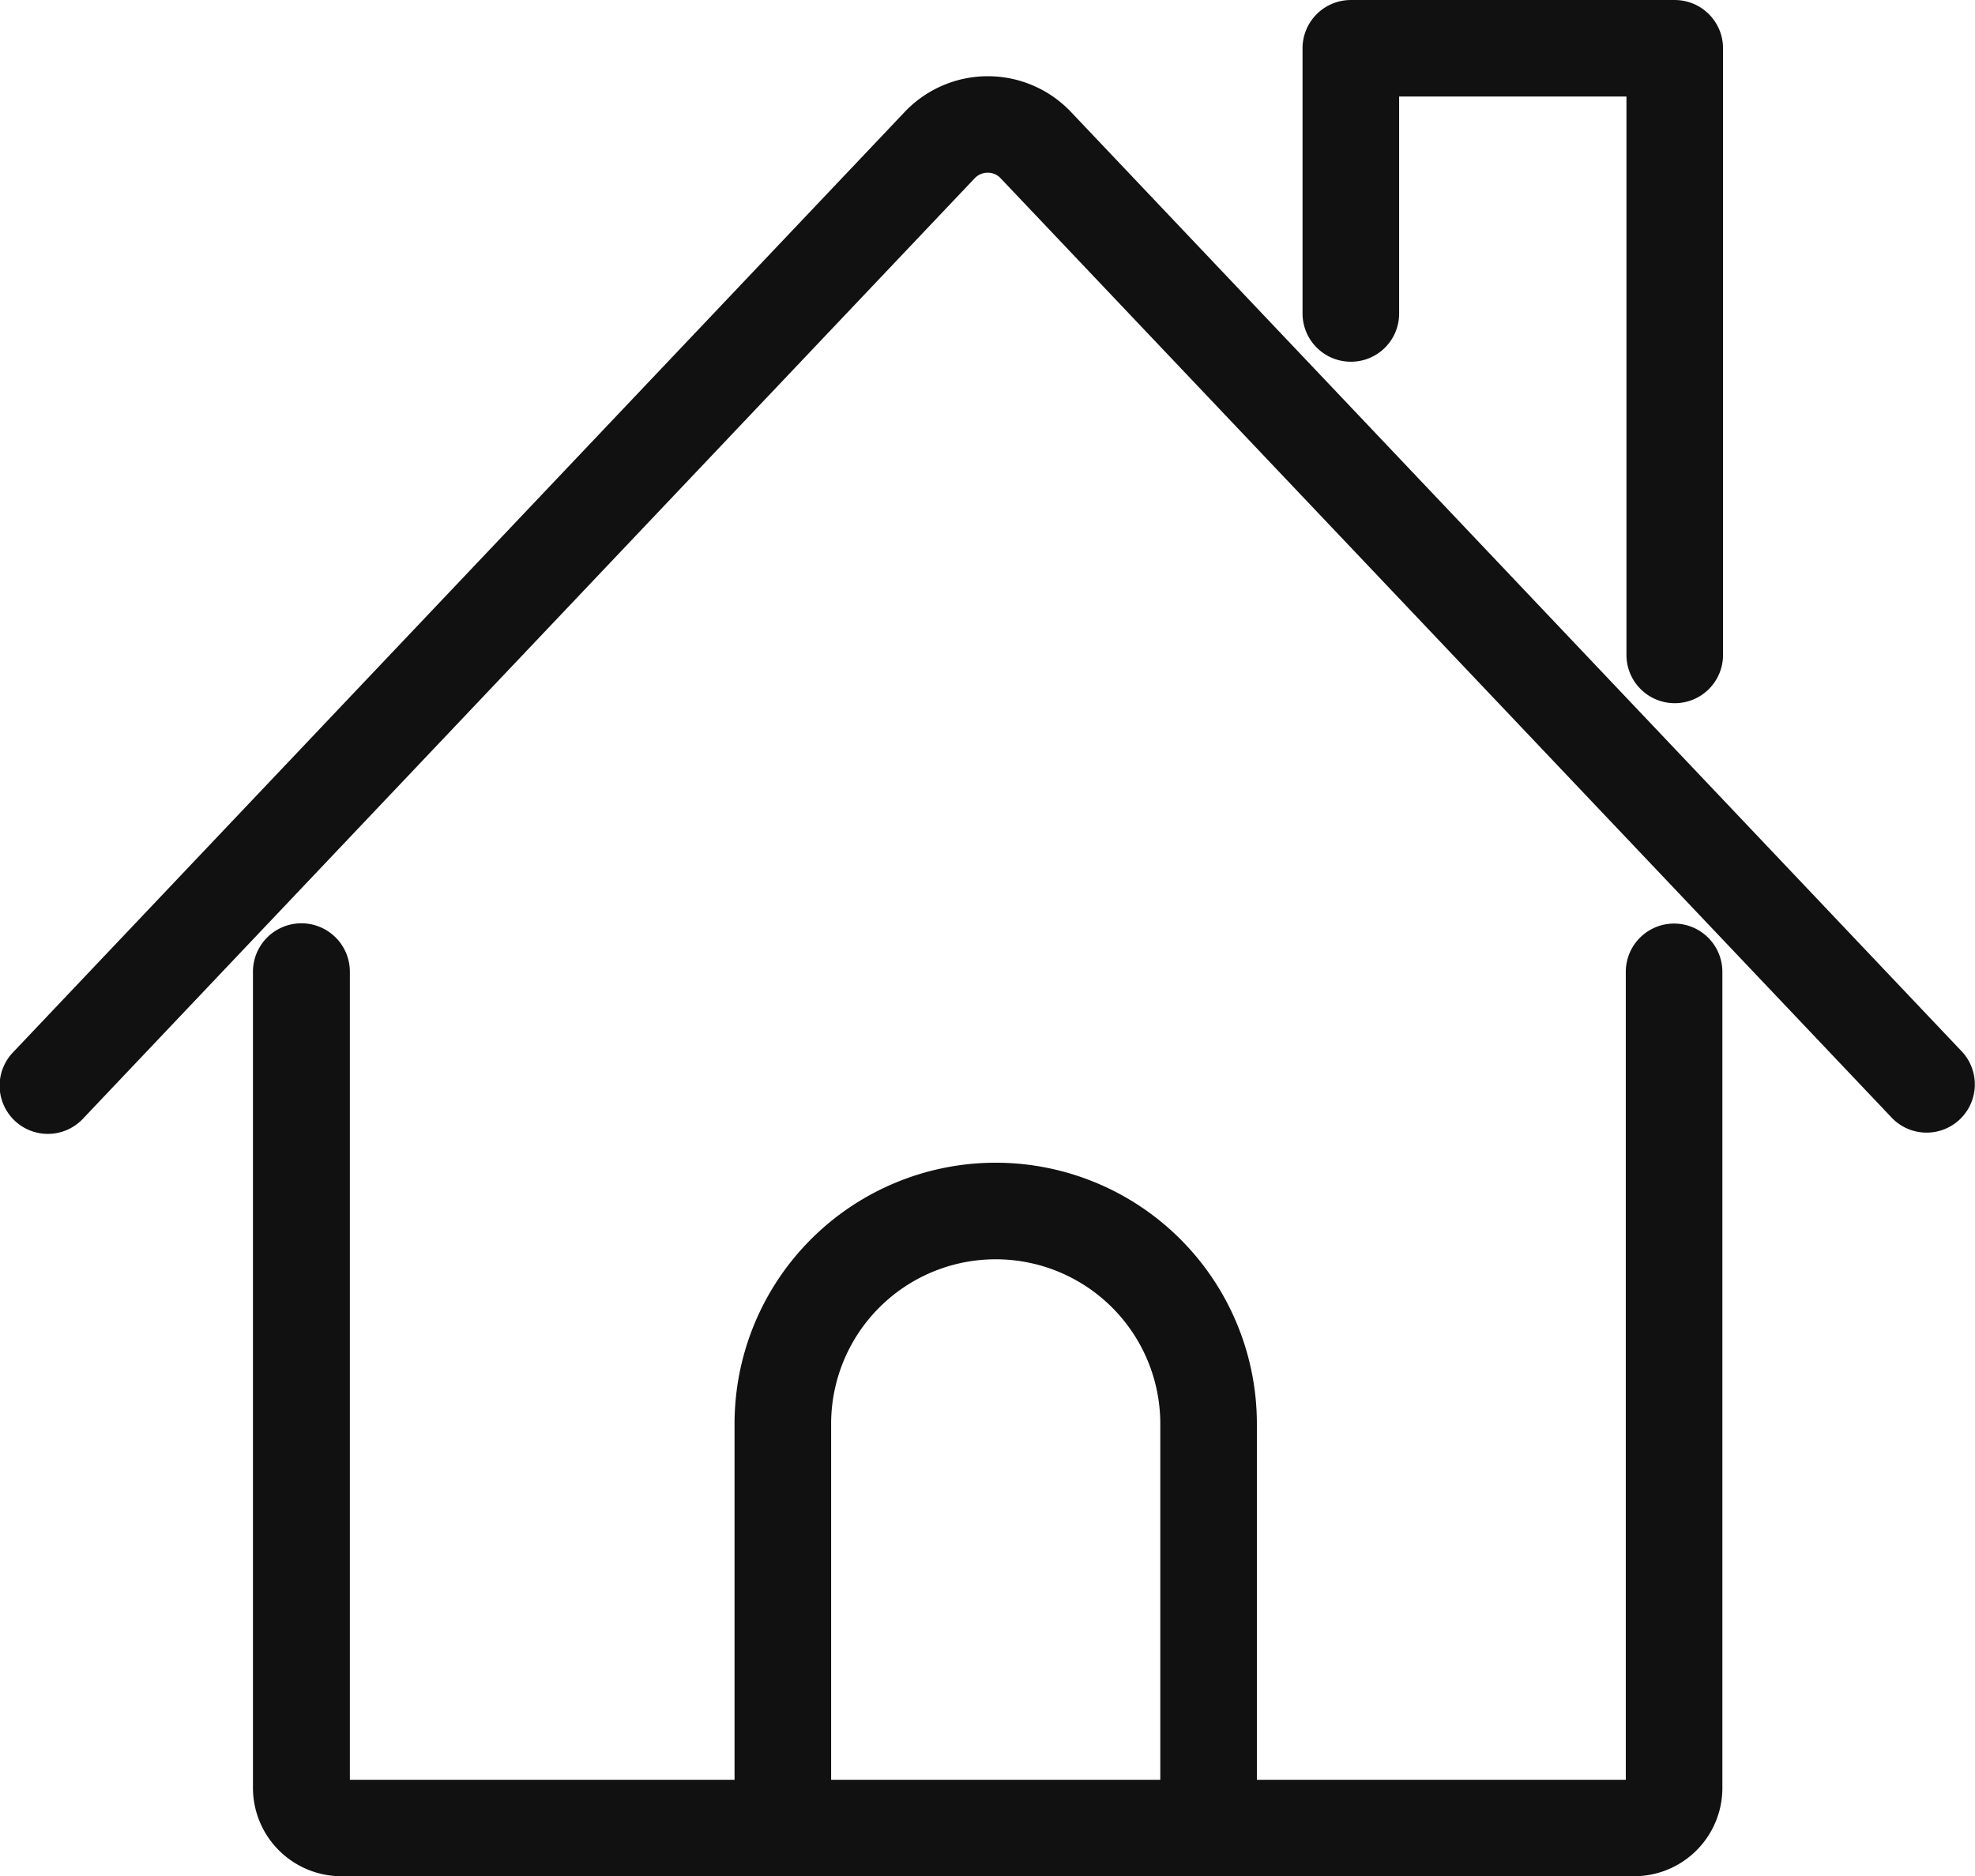
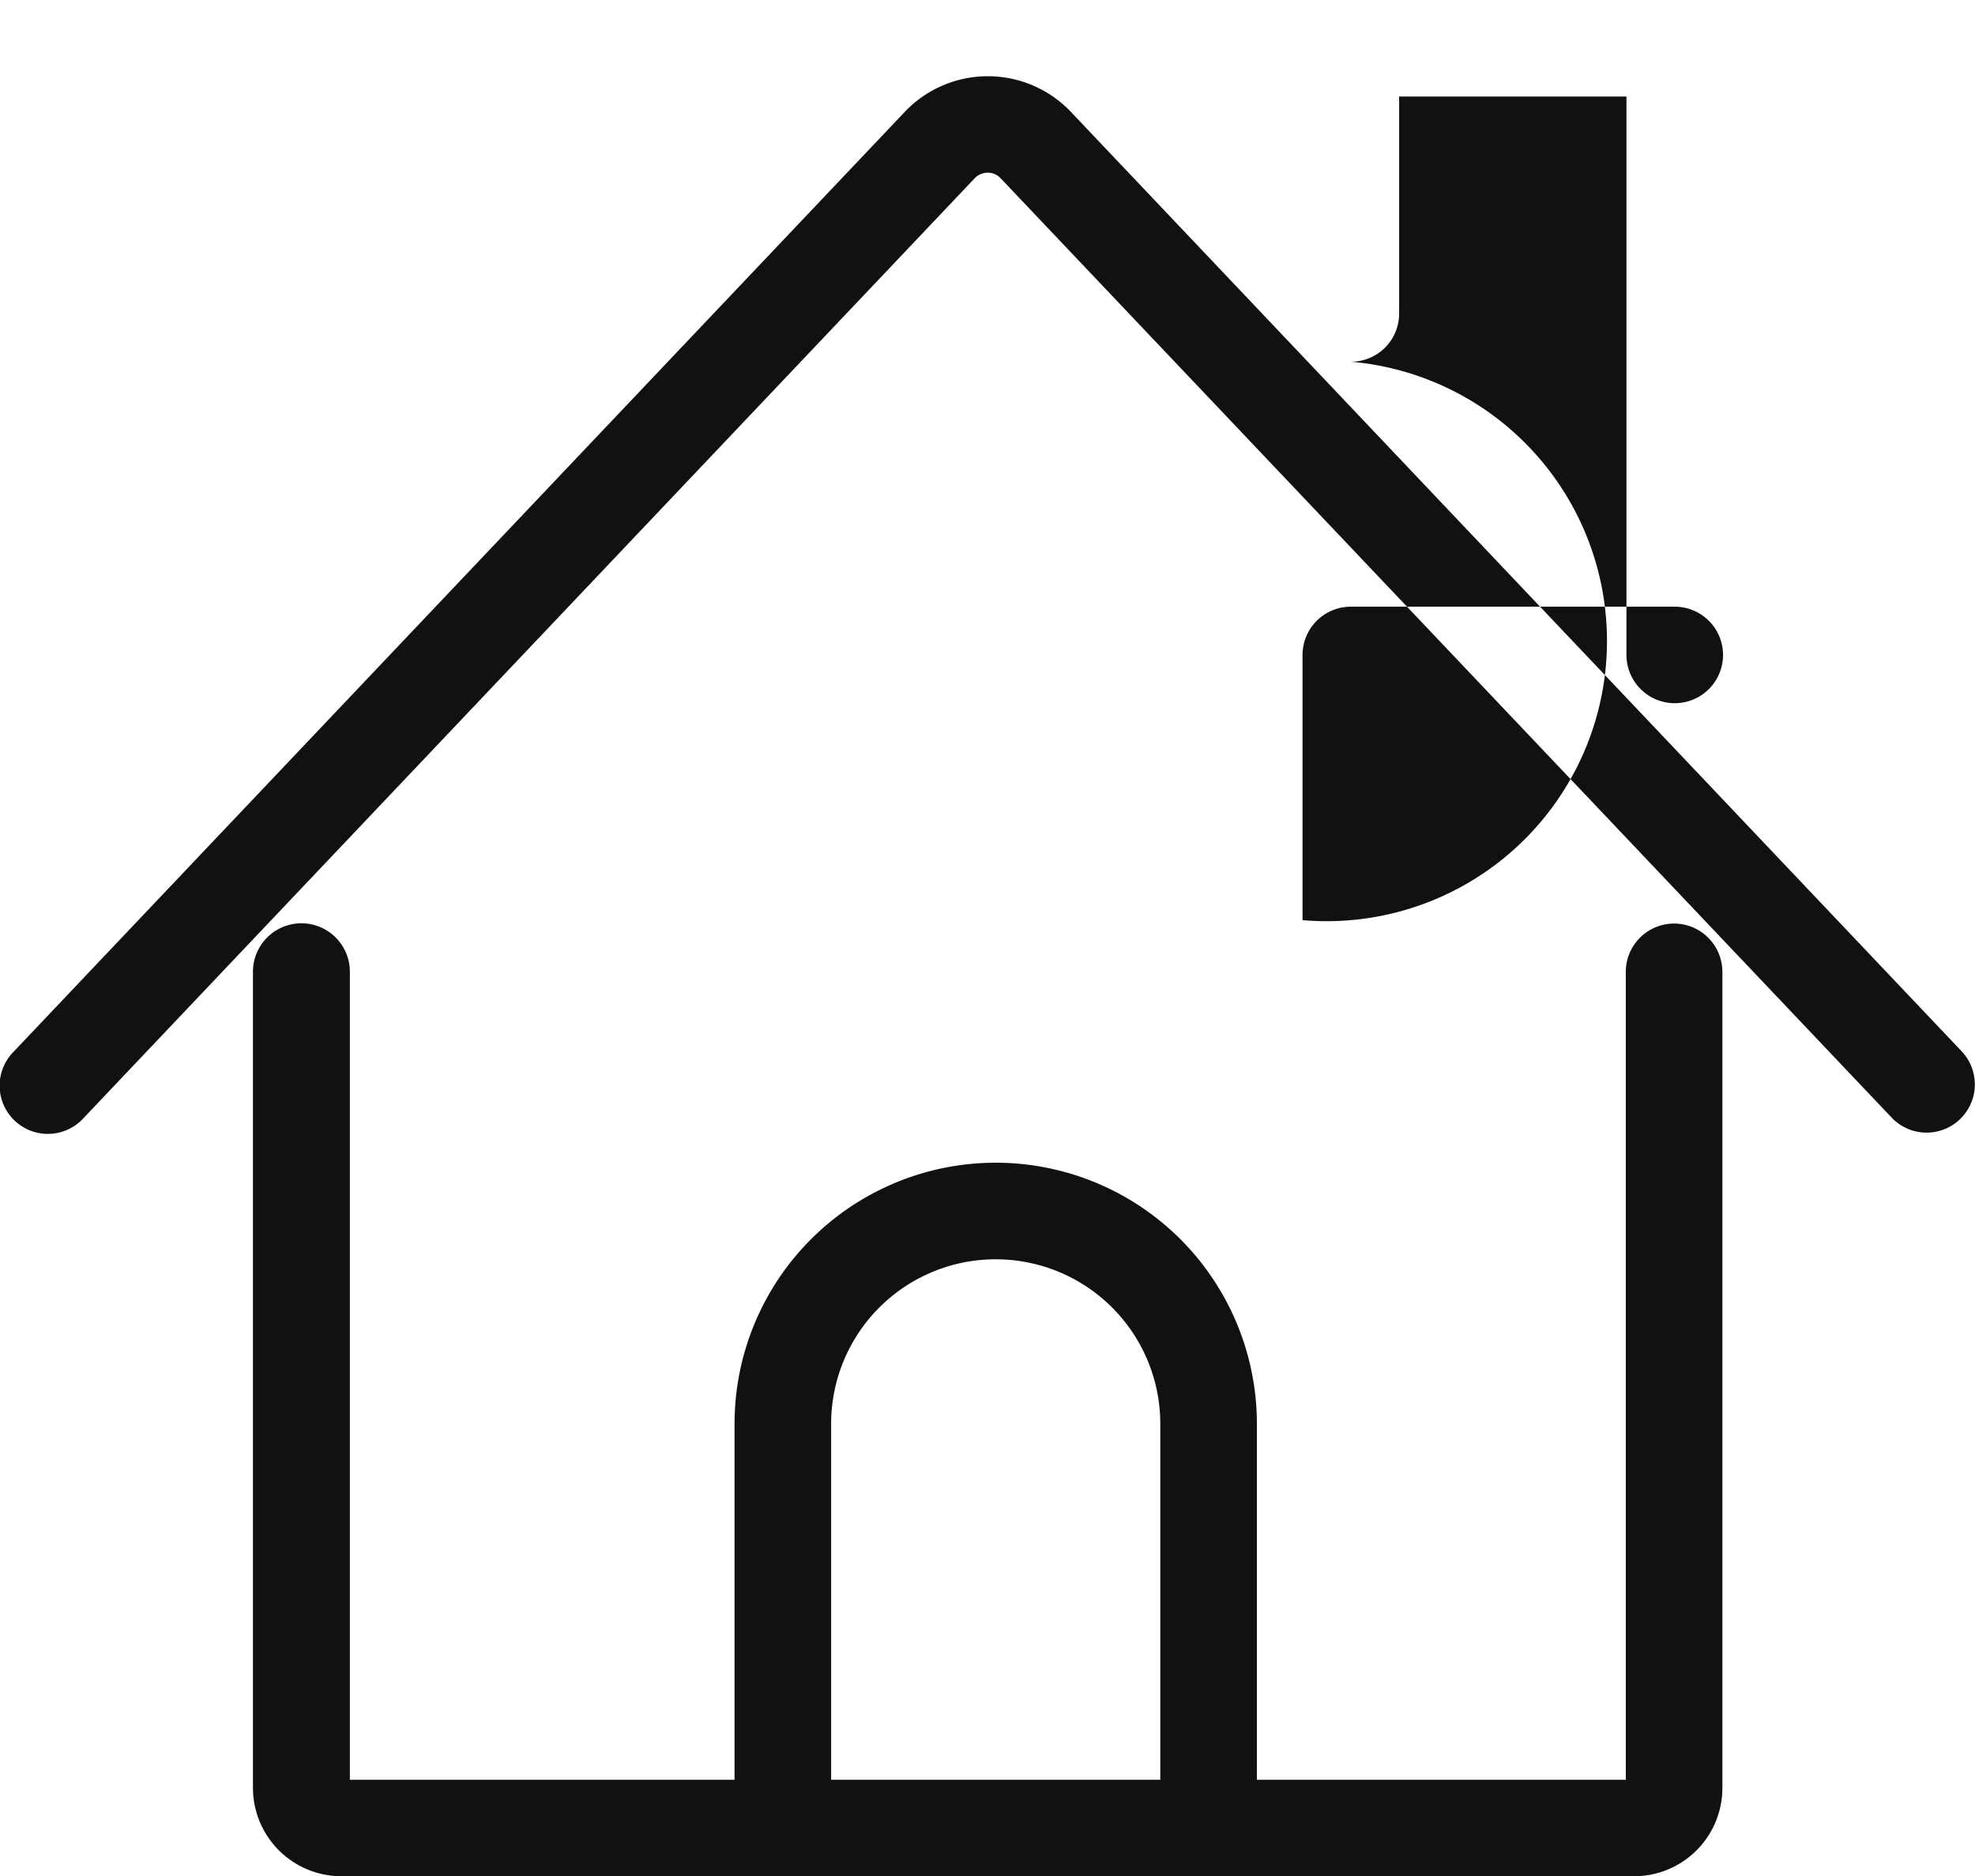
<svg xmlns="http://www.w3.org/2000/svg" id="_50_icon-house.svg" data-name="50% icon-house.svg" width="30.06" height="28.563" viewBox="0 0 60.12 57.125">
  <defs>
    <style>
      .cls-1 {
        fill: #111;
        fill-rule: evenodd;
      }
    </style>
  </defs>
-   <path id="シェイプ_561" data-name="シェイプ 561" class="cls-1" d="M1091.96,298.117a1.471,1.471,0,0,0-1.47,1.468v24.6h-11.23V313.348a7.95,7.95,0,0,0-15.9,0v10.836h-11.71v-24.6a1.475,1.475,0,0,0-2.95,0v24.849a2.693,2.693,0,0,0,2.69,2.687h39.35a2.687,2.687,0,0,0,2.69-2.687V299.585A1.471,1.471,0,0,0,1091.96,298.117Zm-25.66,26.067V313.348a5.01,5.01,0,0,1,10.02,0v10.836H1066.3Zm15.82-43.172a1.465,1.465,0,0,0,1.47-1.469v-6.605h6.92v17a1.47,1.47,0,0,0,2.94,0V271.468a1.47,1.47,0,0,0-1.47-1.468h-9.86a1.47,1.47,0,0,0-1.47,1.468v8.075A1.471,1.471,0,0,0,1082.12,281.012Zm18.61,21.011-27.13-28.616a3.488,3.488,0,0,0-5.06,0l-27.13,28.616a1.468,1.468,0,1,0,2.13,2.02l27.13-28.616a0.546,0.546,0,0,1,.4-0.17,0.527,0.527,0,0,1,.39.17l27.14,28.616A1.468,1.468,0,0,0,1100.73,302.023Z" transform="translate(-1041 -270)" />
+   <path id="シェイプ_561" data-name="シェイプ 561" class="cls-1" d="M1091.96,298.117a1.471,1.471,0,0,0-1.47,1.468v24.6h-11.23V313.348a7.95,7.95,0,0,0-15.9,0v10.836h-11.71v-24.6a1.475,1.475,0,0,0-2.95,0v24.849a2.693,2.693,0,0,0,2.69,2.687h39.35a2.687,2.687,0,0,0,2.69-2.687V299.585A1.471,1.471,0,0,0,1091.96,298.117Zm-25.66,26.067V313.348a5.01,5.01,0,0,1,10.02,0v10.836H1066.3Zm15.82-43.172a1.465,1.465,0,0,0,1.47-1.469v-6.605h6.92v17a1.47,1.47,0,0,0,2.94,0a1.47,1.47,0,0,0-1.47-1.468h-9.86a1.47,1.47,0,0,0-1.47,1.468v8.075A1.471,1.471,0,0,0,1082.12,281.012Zm18.61,21.011-27.13-28.616a3.488,3.488,0,0,0-5.06,0l-27.13,28.616a1.468,1.468,0,1,0,2.13,2.02l27.13-28.616a0.546,0.546,0,0,1,.4-0.17,0.527,0.527,0,0,1,.39.17l27.14,28.616A1.468,1.468,0,0,0,1100.73,302.023Z" transform="translate(-1041 -270)" />
</svg>